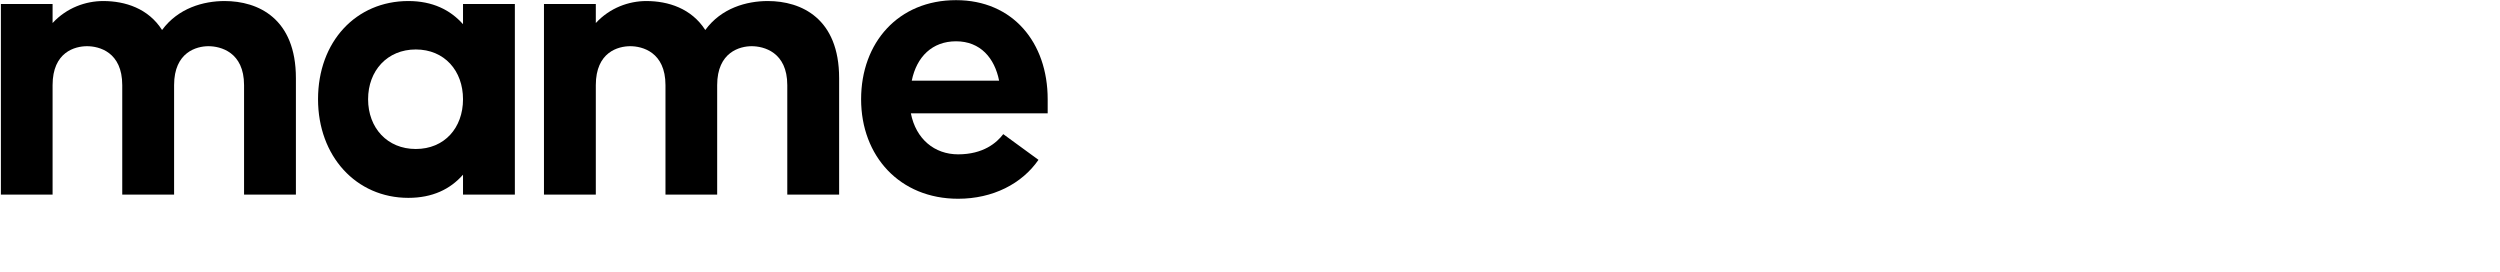
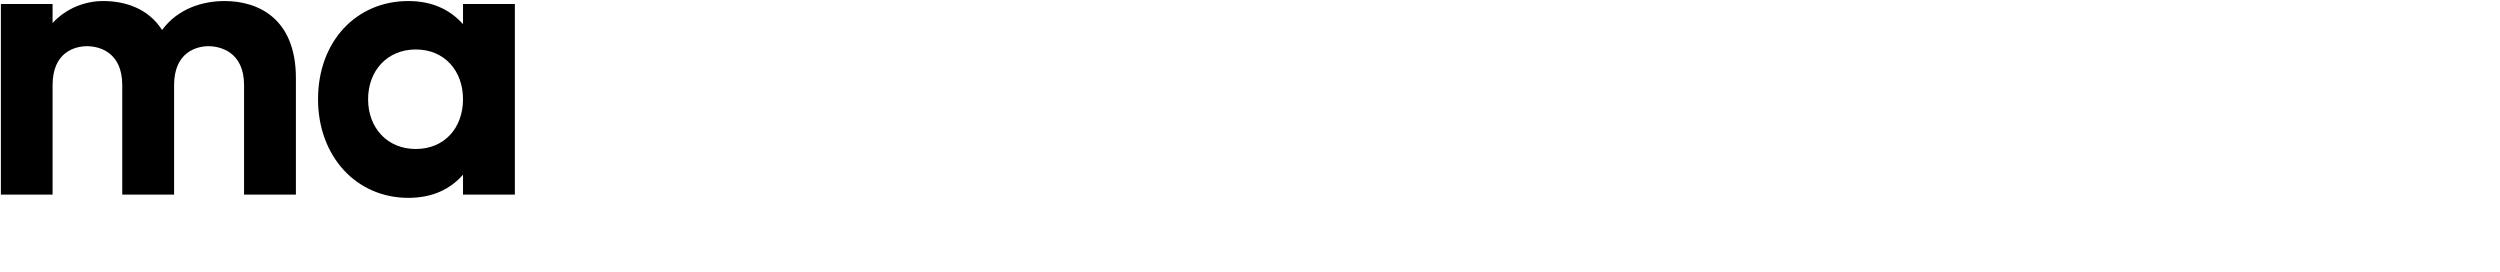
<svg xmlns="http://www.w3.org/2000/svg" version="1.2" viewBox="0 0 1683 183" width="1683" height="183">
  <style />
  <path d="m0.6 131h34.8v-73.7c0-22.3 15.1-26.2 23.2-26.2 8.1 0 23.7 3.9 23.7 26.2v73.7h34.9v-73.7c0-22.3 15.3-26.2 23.1-26.2 8.1 0 24 3.9 24 26.2v73.7h34.9v-78.4c0-40.2-25.4-51.9-48-51.9-14.2 0-31.2 4.7-42.1 19.5-9.2-14.5-24.8-19.5-39.6-19.5-11.8 0-24.6 4.5-34.1 14.8v-12.8h-34.8z" />
  <path fill-rule="evenodd" d="m214.1 66.8c0-38.8 25.6-66.1 60.8-66.1 16.2 0 28.2 5.9 36.8 15.6v-13.6h34.9v128.3h-34.9v-13.4c-8.6 9.8-20.6 15.6-36.8 15.6-35.2 0-60.8-28.1-60.8-66.4zm97.6 0c0-19.2-12.5-33.5-31.8-33.5-19.2 0-32.1 14.3-32.1 33.5 0 19.3 12.9 33.5 32.1 33.5 19.3 0 31.8-14.2 31.8-33.5z" />
-   <path d="m366.2 131h34.9v-73.7c0-22.3 15.1-26.2 23.2-26.2 8 0 23.7 3.9 23.7 26.2v73.7h34.8v-73.7c0-22.3 15.4-26.2 23.2-26.2 8.1 0 24 3.9 24 26.2v73.7h34.9v-78.4c0-40.2-25.4-51.9-48-51.9-14.3 0-31.3 4.7-42.1 19.5-9.3-14.5-24.9-19.5-39.7-19.5-11.7 0-24.5 4.5-34 14.8v-12.8h-34.9z" />
-   <path fill-rule="evenodd" d="m579.7 66.8c0-38.2 25.1-66.7 63.9-66.7 38.2 0 61.7 28.5 61.7 66.7v9.5h-92.1c3.4 17.3 15.9 27.6 31.8 27.6 17 0 26-7.8 30.4-13.6l23.7 17.3c-11.1 16.1-30.7 26.2-54.1 26.2-39.3 0-65.3-28.7-65.3-67zm92.9-12.5c-3-15.1-12.5-26.5-29-26.5-15.9 0-26.5 10.3-29.8 26.5z" />
</svg>